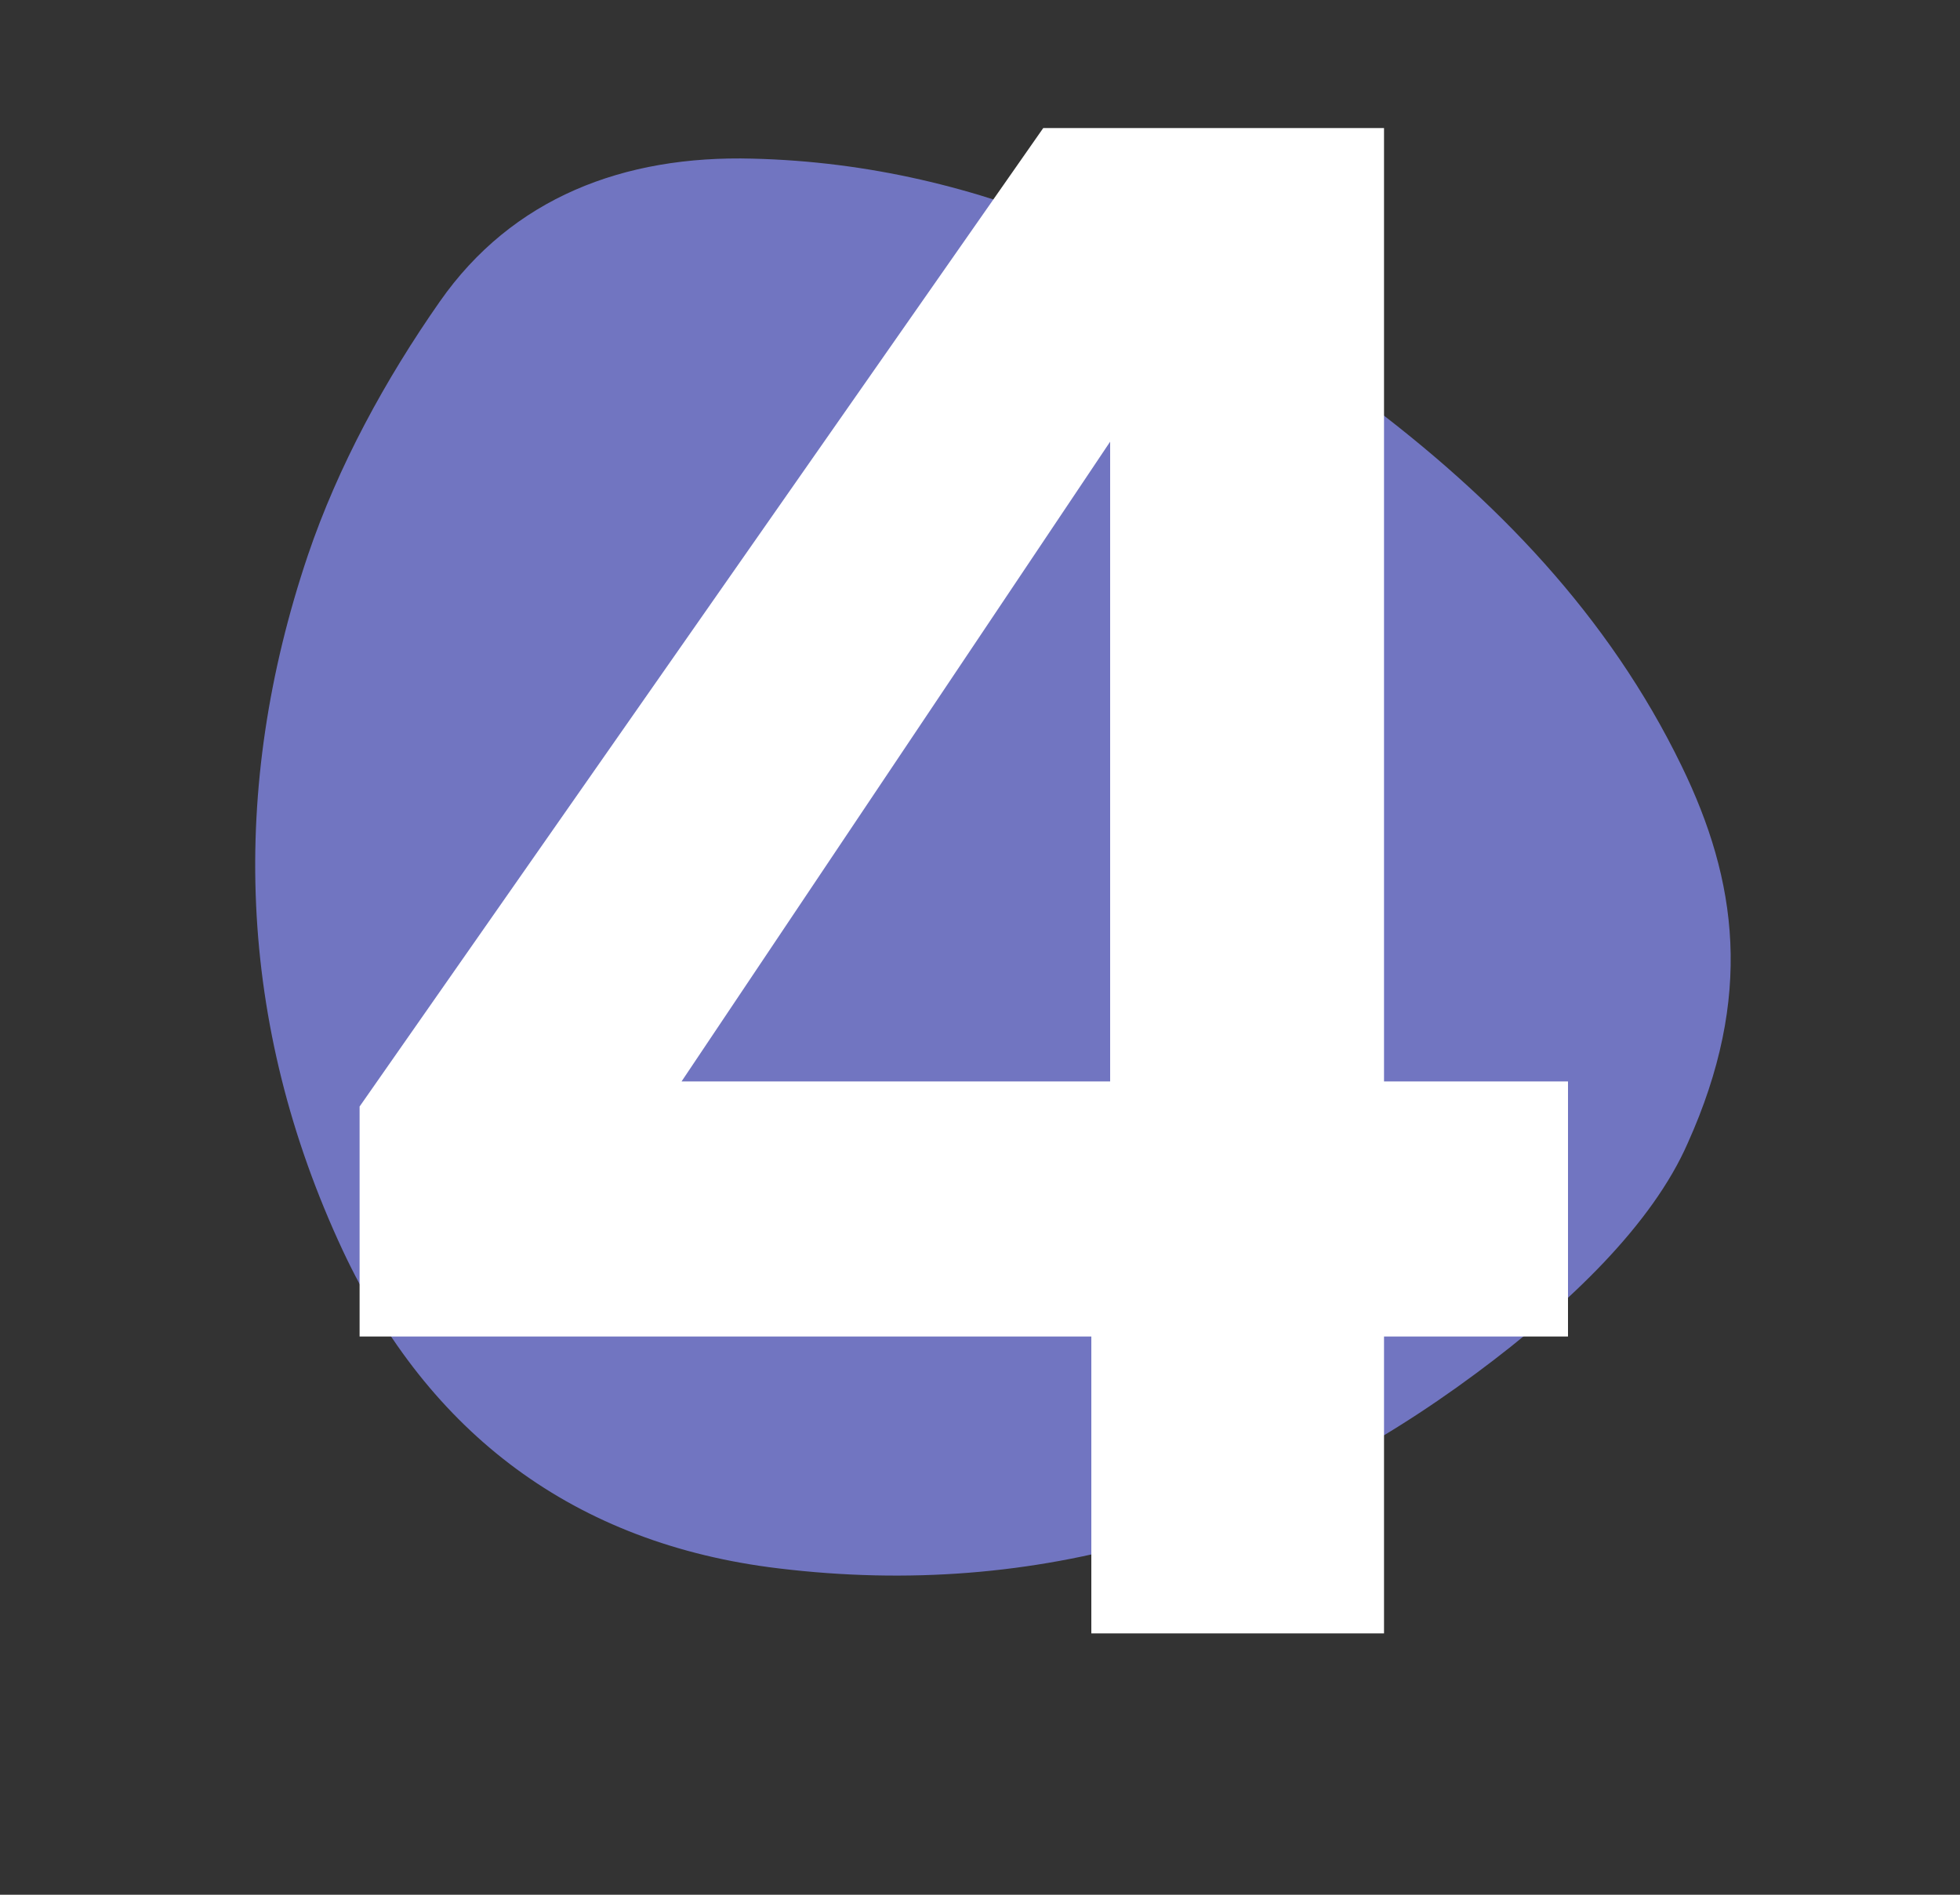
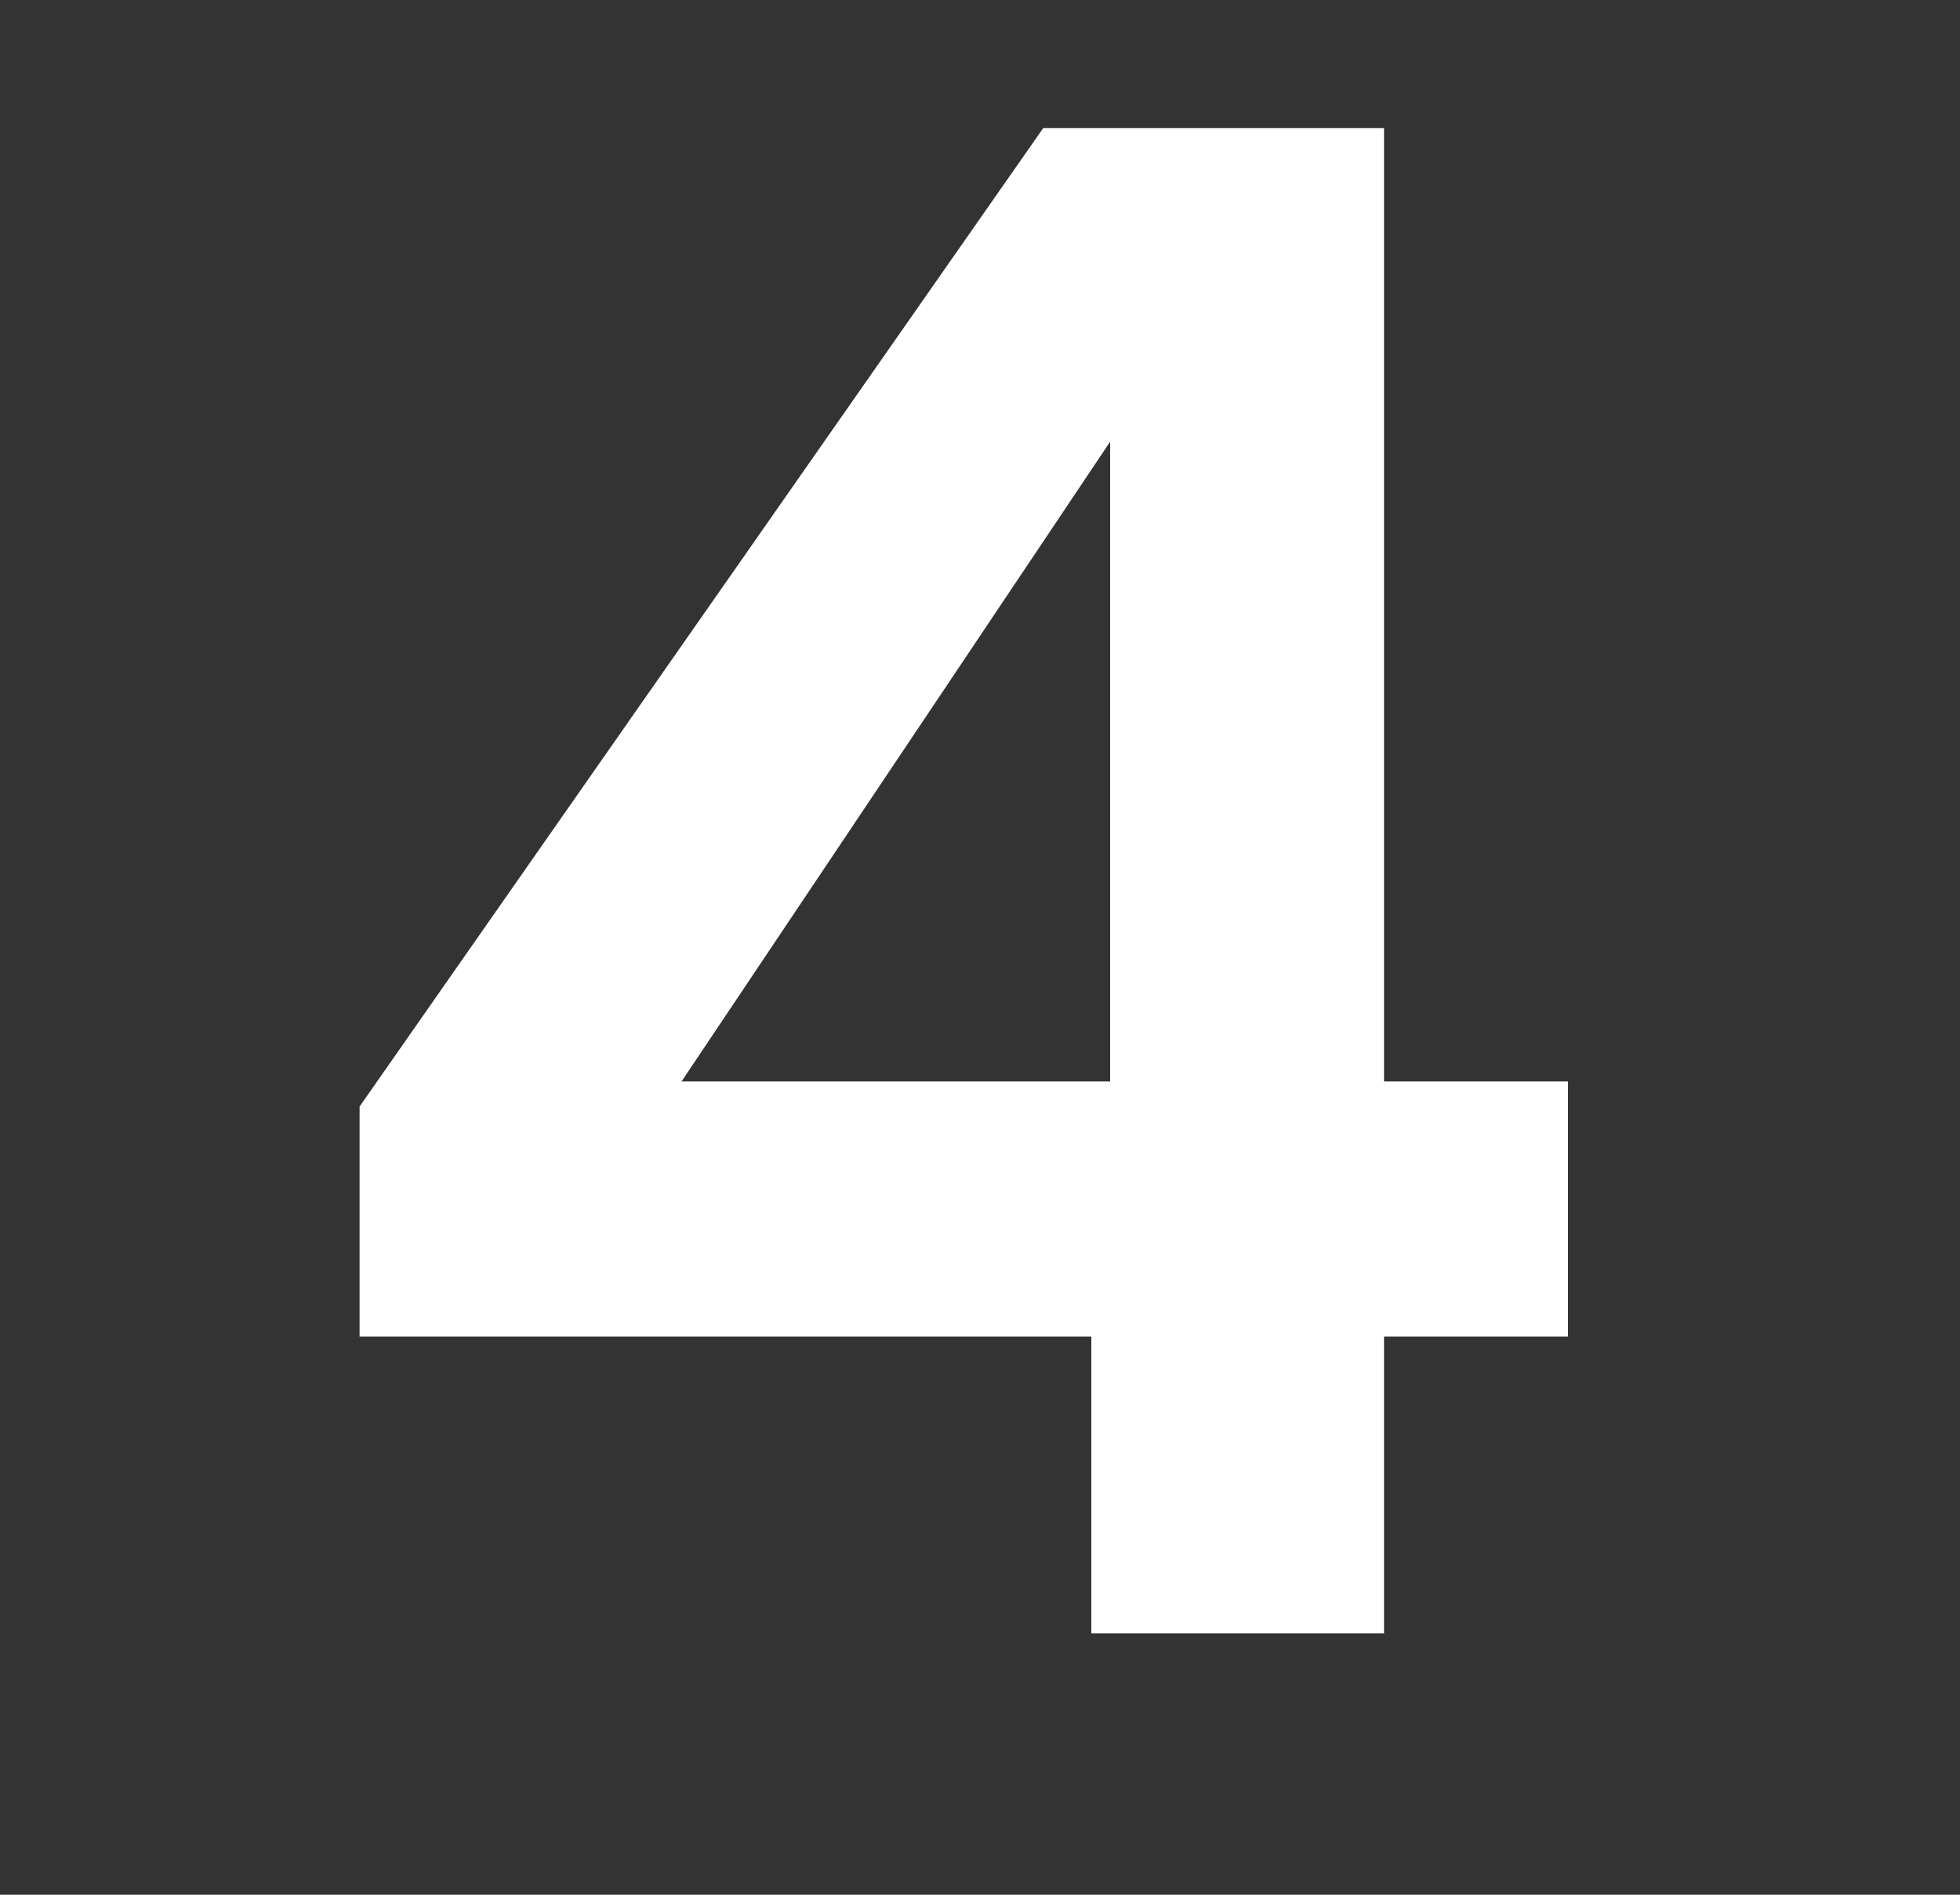
<svg xmlns="http://www.w3.org/2000/svg" width="30" height="29" viewBox="0 0 30 29" fill="none">
  <rect x="0" y="0" width="30" height="29" fill="#333333" stroke="none" />
-   <path d="M25.831 17.5C25.292 18.729 24.035 19.952 22.594 21.019C19.44 23.36 15.91 24.489 11.917 24.005C8.792 23.631 6.561 21.939 5.249 19.145C3.623 15.668 3.511 12.065 4.711 8.503C5.175 7.133 5.899 5.806 6.732 4.615C7.841 3.029 9.545 2.375 11.518 2.428C15.08 2.515 18.078 4.037 20.851 6.109C22.884 7.626 24.622 9.422 25.739 11.724C26.59 13.473 26.845 15.249 25.831 17.5Z" fill="#7175C1" />
  <path d="M5.504 20.456V16.936L15.968 1.96H21.184V16.552H24V20.456H21.184V25H16.704V20.456H5.504ZM16.992 6.76L10.432 16.552H16.992V6.76Z" fill="white" />
</svg>